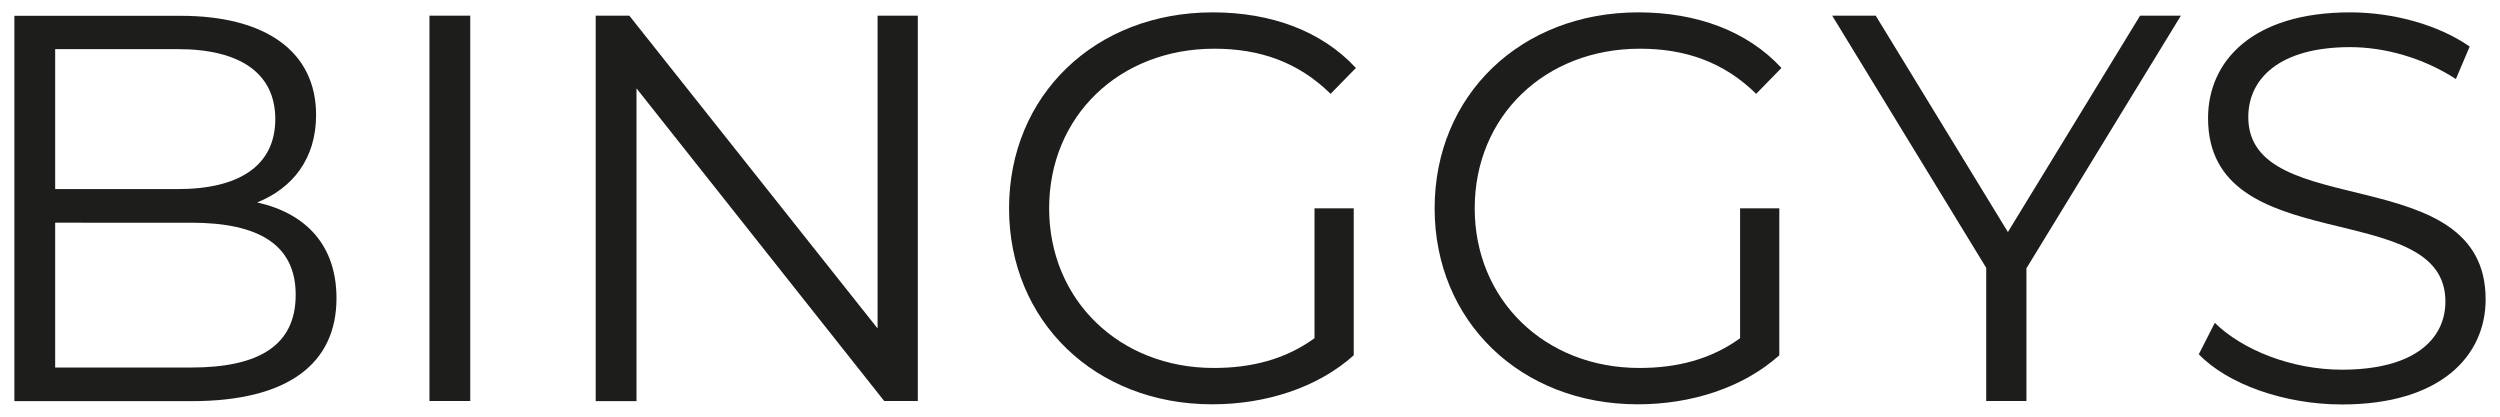
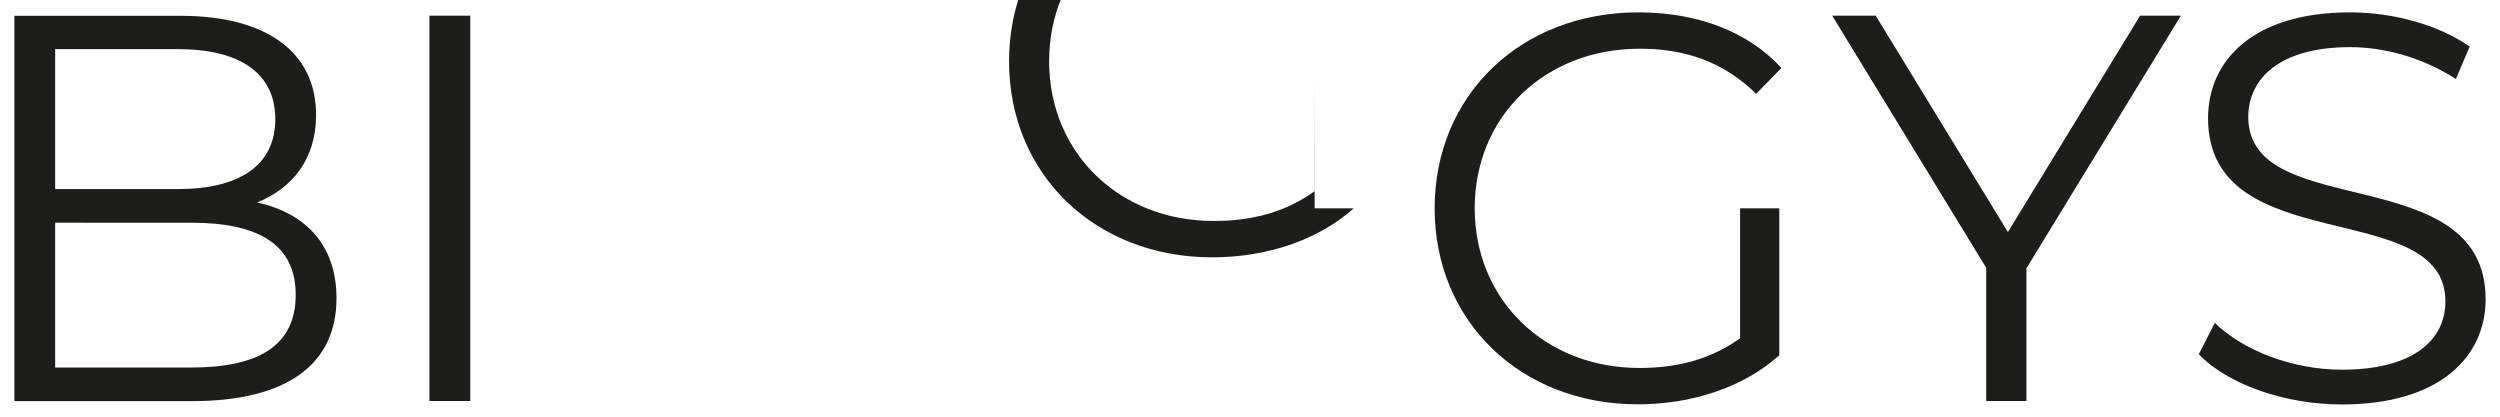
<svg xmlns="http://www.w3.org/2000/svg" id="Calque_1" data-name="Calque 1" viewBox="0 0 174 29">
  <defs>
    <style>      .cls-1 {        fill: #1d1d1b;      }    </style>
  </defs>
  <path class="cls-1" d="M23.42,20.75c0,4.56-3.37,7.17-10.08,7.17H1s0-26.82,0-26.82h11.57c5.98,0,9.43,2.53,9.43,6.9,0,3.07-1.65,5.1-4.1,6.09,3.45.77,5.52,3.03,5.52,6.67ZM3.84,3.43v9.73h8.54c4.29,0,6.78-1.65,6.78-4.87s-2.49-4.87-6.78-4.87H3.84ZM20.58,20.52c0-3.49-2.57-5.02-7.28-5.02H3.84s0,10.08,0,10.08h9.46c4.71,0,7.28-1.53,7.28-5.06Z" />
  <path class="cls-1" d="M29.89,1.09h2.84s0,26.82,0,26.82h-2.84s0-26.82,0-26.82Z" />
-   <path class="cls-1" d="M63.88,1.09v26.82s-2.34,0-2.34,0L44.3,6.15v21.77s-2.84,0-2.84,0V1.09s2.34,0,2.34,0l17.28,21.77V1.09s2.8,0,2.8,0Z" />
-   <path class="cls-1" d="M91.5,14.5h2.72s0,10.23,0,10.23c-2.53,2.26-6.13,3.41-9.85,3.41-8.16,0-14.14-5.79-14.14-13.64,0-7.86,5.98-13.64,14.18-13.64,4.06,0,7.59,1.3,9.96,3.87l-1.76,1.8c-2.26-2.22-4.94-3.14-8.09-3.14-6.63,0-11.5,4.71-11.5,11.11,0,6.36,4.87,11.11,11.46,11.11,2.57,0,4.94-.57,7.01-2.07v-9.04Z" />
+   <path class="cls-1" d="M91.5,14.5h2.72c-2.53,2.26-6.13,3.41-9.85,3.41-8.16,0-14.14-5.79-14.14-13.64,0-7.86,5.98-13.64,14.18-13.64,4.06,0,7.59,1.3,9.96,3.87l-1.76,1.8c-2.26-2.22-4.94-3.14-8.09-3.14-6.63,0-11.5,4.71-11.5,11.11,0,6.36,4.87,11.11,11.46,11.11,2.57,0,4.94-.57,7.01-2.07v-9.04Z" />
  <path class="cls-1" d="M121.12,14.5h2.72s0,10.23,0,10.23c-2.53,2.26-6.13,3.41-9.85,3.41-8.16,0-14.14-5.79-14.14-13.64,0-7.86,5.98-13.64,14.18-13.64,4.06,0,7.59,1.3,9.96,3.87l-1.76,1.8c-2.26-2.22-4.94-3.14-8.09-3.14-6.63,0-11.5,4.71-11.5,11.11,0,6.36,4.87,11.11,11.46,11.11,2.57,0,4.94-.57,7.01-2.07v-9.04Z" />
  <path class="cls-1" d="M141.04,18.64v9.27s-2.8,0-2.8,0v-9.27S127.52,1.09,127.52,1.09h3.03s9.2,15.06,9.2,15.06l9.2-15.06h2.84s-10.73,17.55-10.73,17.55Z" />
  <path class="cls-1" d="M153.04,24.65l1.11-2.18c1.92,1.88,5.33,3.26,8.85,3.26,5.02,0,7.2-2.11,7.2-4.75,0-7.36-16.52-2.84-16.52-12.76,0-3.95,3.07-7.36,9.89-7.36,3.03,0,6.17.88,8.32,2.38l-.96,2.26c-2.3-1.49-4.98-2.22-7.36-2.22-4.9,0-7.09,2.18-7.09,4.87,0,7.36,16.52,2.91,16.52,12.68,0,3.95-3.14,7.32-10,7.32-4.02,0-7.97-1.42-9.96-3.49Z" />
</svg>